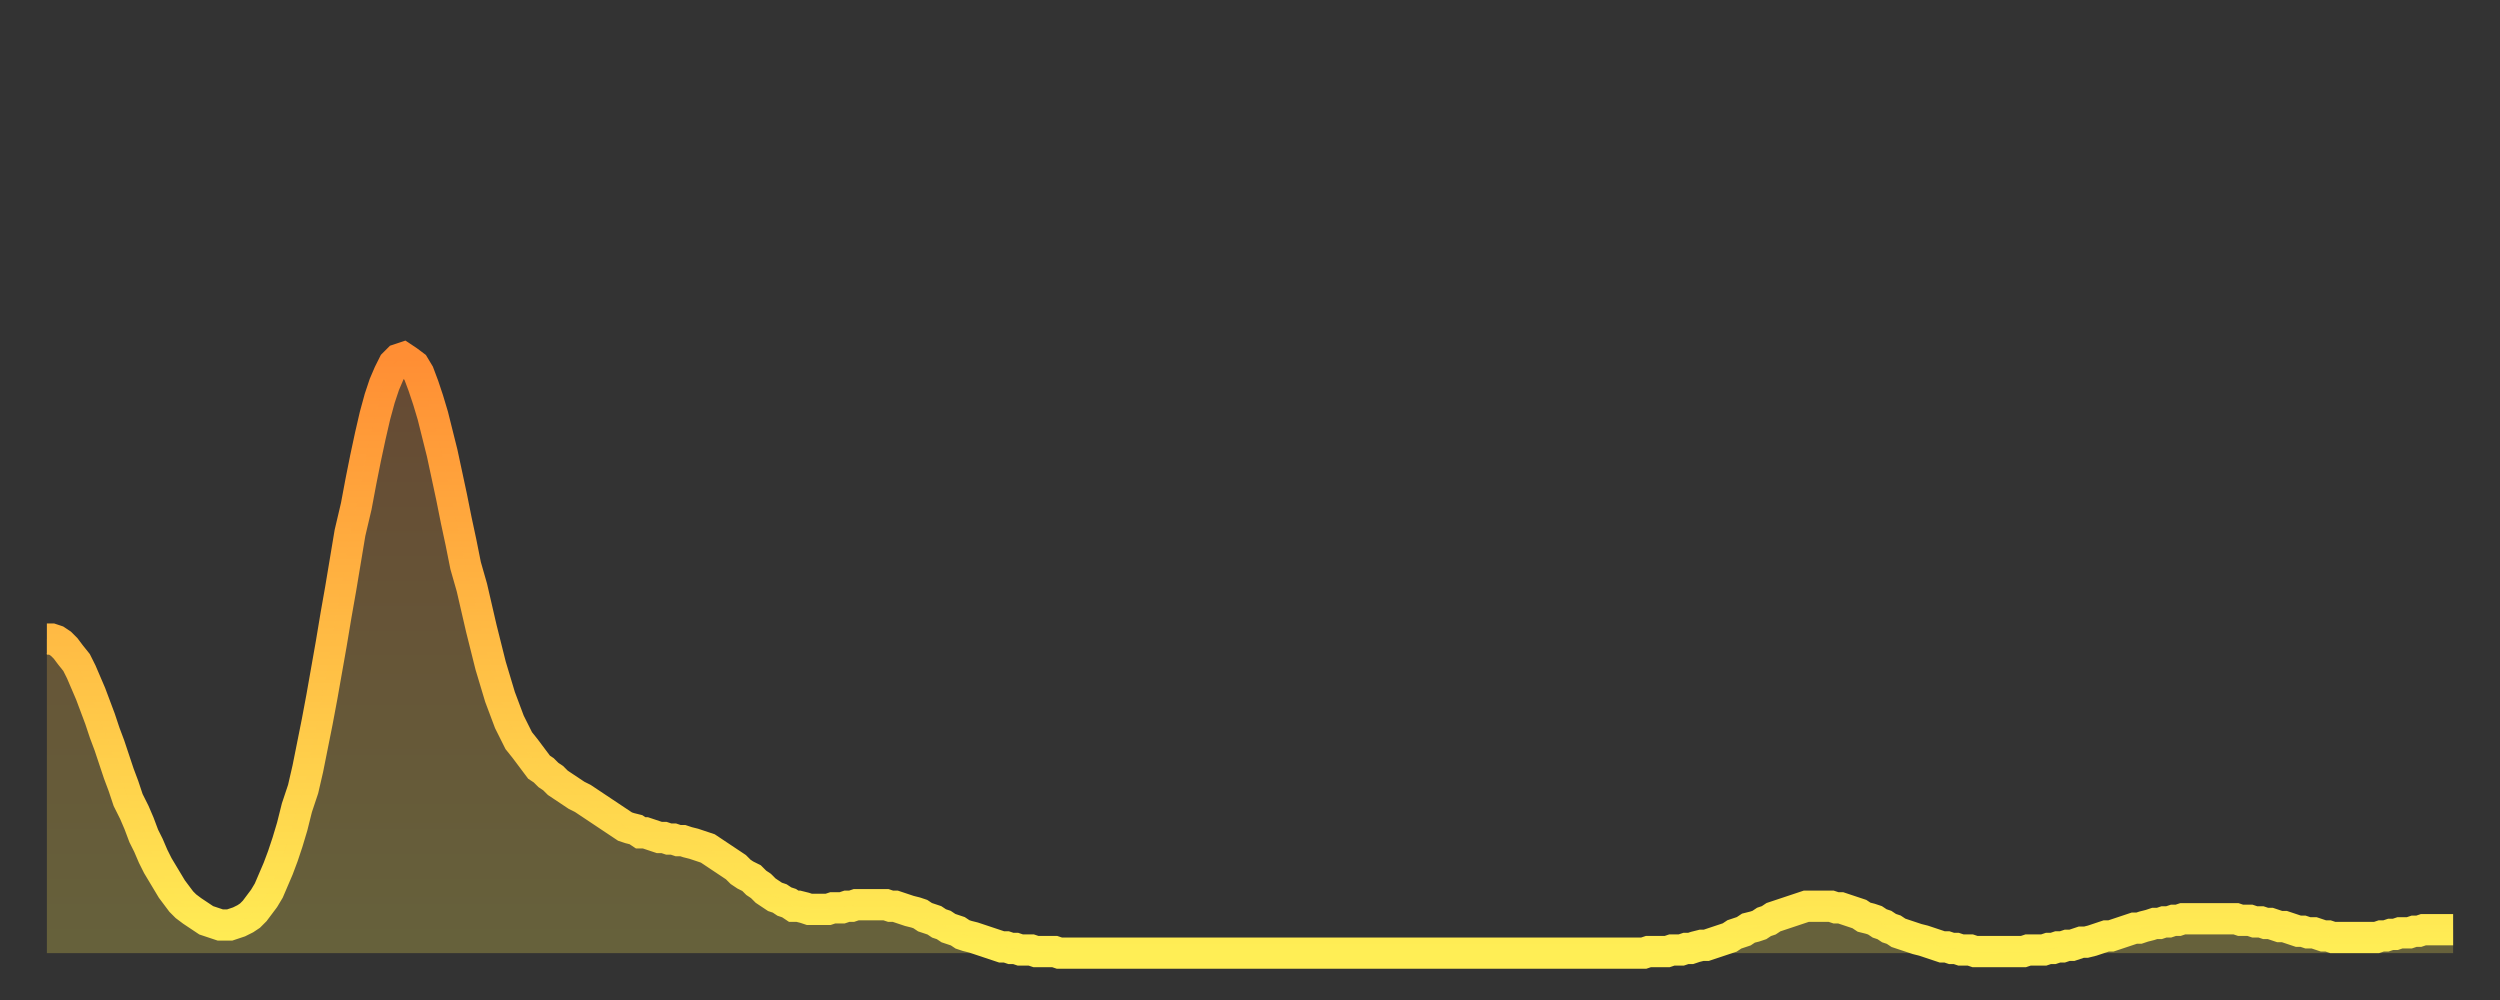
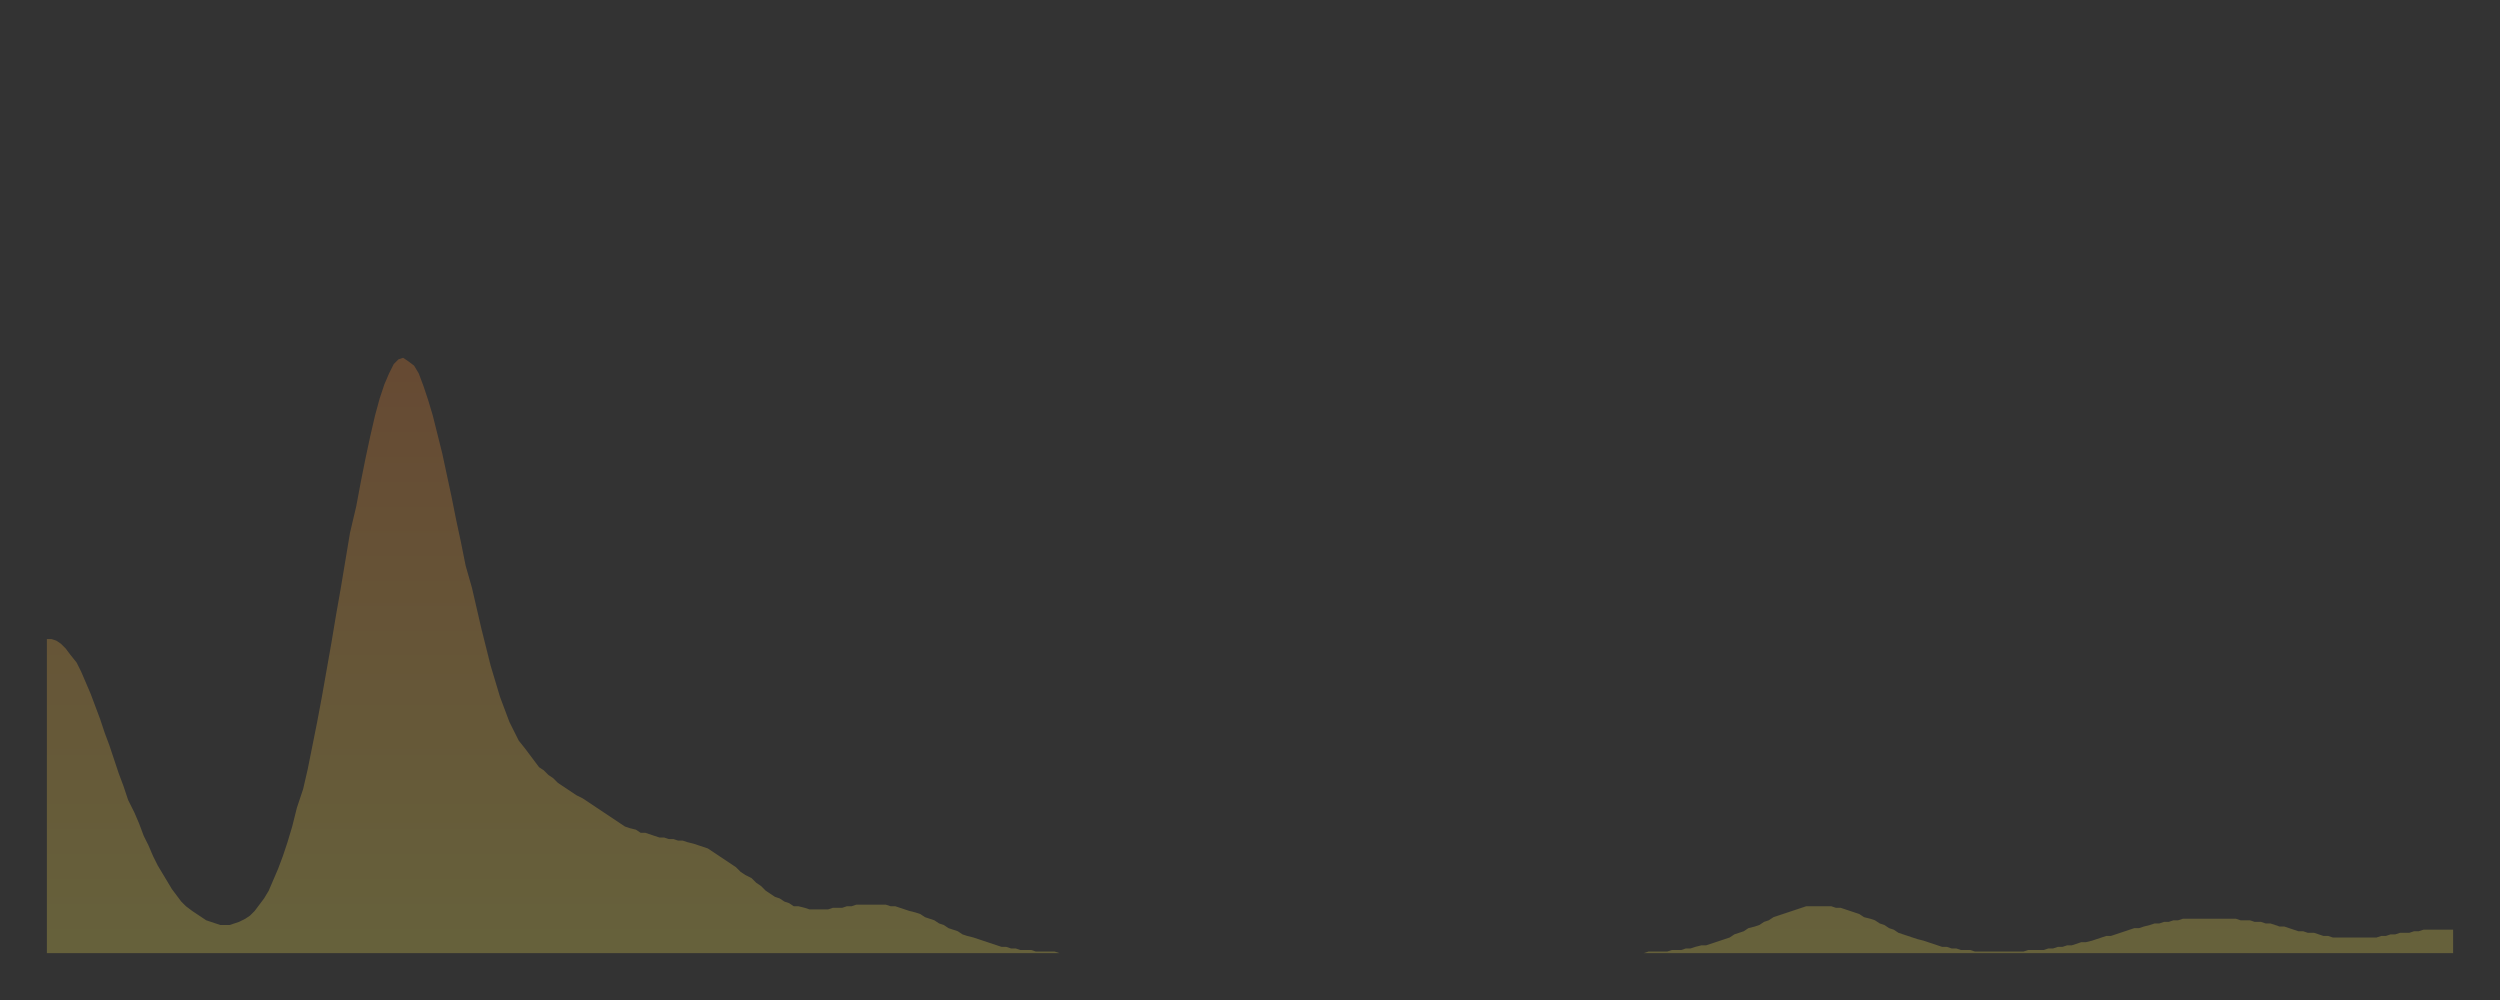
<svg xmlns="http://www.w3.org/2000/svg" baseProfile="full" height="64" version="1.1" width="160">
  <rect width="100%" height="100%" fill="#333333" stroke="none" />
  <defs>
    <linearGradient id="id2977258" x1="0" x2="0" y1="0" y2="1">
      <stop offset="0%" stop-color="#ff8e34" />
      <stop offset="50%" stop-color="#ffbe45" />
      <stop offset="100%" stop-color="#ffee55" />
    </linearGradient>
  </defs>
  <g transform="translate(3,3)">
    <g>
-       <path d="M 0.0 37.9 0.3 37.9 0.6 38.0 0.9 38.2 1.2 38.5 1.5 38.9 1.9 39.4 2.2 40.0 2.5 40.7 2.8 41.4 3.1 42.2 3.4 43.0 3.7 43.9 4.0 44.7 4.3 45.6 4.6 46.5 4.9 47.3 5.2 48.2 5.6 49.0 5.9 49.7 6.2 50.5 6.5 51.1 6.8 51.8 7.1 52.4 7.4 52.9 7.7 53.4 8.0 53.9 8.3 54.3 8.6 54.7 8.9 55.0 9.3 55.3 9.6 55.5 9.9 55.7 10.2 55.9 10.5 56.0 10.8 56.1 11.1 56.2 11.4 56.2 11.7 56.2 12.0 56.1 12.3 56.0 12.7 55.8 13.0 55.6 13.3 55.3 13.6 54.9 13.9 54.5 14.2 54.0 14.5 53.3 14.8 52.6 15.1 51.8 15.4 50.9 15.7 49.9 16.0 48.7 16.4 47.5 16.7 46.2 17.0 44.7 17.3 43.2 17.6 41.6 17.9 39.9 18.2 38.2 18.5 36.4 18.8 34.7 19.1 32.9 19.4 31.1 19.8 29.4 20.1 27.8 20.4 26.3 20.7 24.9 21.0 23.6 21.3 22.5 21.6 21.6 21.9 20.9 22.2 20.3 22.5 20.0 22.8 19.9 23.1 20.1 23.5 20.4 23.8 20.9 24.1 21.7 24.4 22.6 24.7 23.6 25.0 24.8 25.3 26.0 25.6 27.4 25.9 28.8 26.2 30.3 26.5 31.7 26.8 33.2 27.2 34.6 27.5 35.9 27.8 37.2 28.1 38.4 28.4 39.6 28.7 40.6 29.0 41.6 29.3 42.4 29.6 43.2 29.9 43.8 30.2 44.4 30.6 44.9 30.9 45.3 31.2 45.7 31.5 46.1 31.8 46.3 32.1 46.6 32.4 46.8 32.7 47.1 33.0 47.3 33.3 47.5 33.6 47.7 33.9 47.9 34.3 48.1 34.6 48.3 34.9 48.5 35.2 48.7 35.5 48.9 35.8 49.1 36.1 49.3 36.4 49.5 36.7 49.7 37.0 49.9 37.3 50.0 37.7 50.1 38.0 50.3 38.3 50.3 38.6 50.4 38.9 50.5 39.2 50.6 39.5 50.6 39.8 50.7 40.1 50.7 40.4 50.8 40.7 50.8 41.0 50.9 41.4 51.0 41.7 51.1 42.0 51.2 42.3 51.3 42.6 51.5 42.9 51.7 43.2 51.9 43.5 52.1 43.8 52.3 44.1 52.5 44.4 52.8 44.7 53.0 45.1 53.2 45.4 53.5 45.7 53.7 46.0 54.0 46.3 54.2 46.6 54.4 46.9 54.5 47.2 54.7 47.5 54.8 47.8 55.0 48.1 55.0 48.5 55.1 48.8 55.2 49.1 55.2 49.4 55.2 49.7 55.2 50.0 55.2 50.3 55.1 50.6 55.1 50.9 55.1 51.2 55.0 51.5 55.0 51.8 54.9 52.2 54.9 52.5 54.9 52.8 54.9 53.1 54.9 53.4 54.9 53.7 54.9 54.0 55.0 54.3 55.0 54.6 55.1 54.9 55.2 55.2 55.3 55.6 55.4 55.9 55.5 56.2 55.7 56.5 55.8 56.8 55.9 57.1 56.1 57.4 56.2 57.7 56.4 58.0 56.5 58.3 56.6 58.6 56.8 58.9 56.9 59.3 57.0 59.6 57.1 59.9 57.2 60.2 57.3 60.5 57.4 60.8 57.5 61.1 57.6 61.4 57.6 61.7 57.7 62.0 57.7 62.3 57.8 62.6 57.8 63.0 57.8 63.3 57.9 63.6 57.9 63.9 57.9 64.2 57.9 64.5 57.9 64.8 58.0 65.1 58.0 65.4 58.0 65.7 58.0 66.0 58.0 66.4 58.0 66.7 58.0 67.0 58.0 67.3 58.0 67.6 58.0 67.9 58.0 68.2 58.0 68.5 58.0 68.8 58.0 69.1 58.0 69.4 58.0 69.7 58.0 70.1 58.0 70.4 58.0 70.7 58.0 71.0 58.0 71.3 58.0 71.6 58.0 71.9 58.0 72.2 58.0 72.5 58.0 72.8 58.0 73.1 58.0 73.5 58.0 73.8 58.0 74.1 58.0 74.4 58.0 74.7 58.0 75.0 58.0 75.3 58.0 75.6 58.0 75.9 58.0 76.2 58.0 76.5 58.0 76.8 58.0 77.2 58.0 77.5 58.0 77.8 58.0 78.1 58.0 78.4 58.0 78.7 58.0 79.0 58.0 79.3 58.0 79.6 58.0 79.9 58.0 80.2 58.0 80.5 58.0 80.9 58.0 81.2 58.0 81.5 58.0 81.8 58.0 82.1 58.0 82.4 58.0 82.7 58.0 83.0 58.0 83.3 58.0 83.6 58.0 83.9 58.0 84.3 58.0 84.6 58.0 84.9 58.0 85.2 58.0 85.5 58.0 85.8 58.0 86.1 58.0 86.4 58.0 86.7 58.0 87.0 58.0 87.3 58.0 87.6 58.0 88.0 58.0 88.3 58.0 88.6 58.0 88.9 58.0 89.2 58.0 89.5 58.0 89.8 58.0 90.1 58.0 90.4 58.0 90.7 58.0 91.0 58.0 91.4 58.0 91.7 58.0 92.0 58.0 92.3 58.0 92.6 58.0 92.9 58.0 93.2 58.0 93.5 58.0 93.8 58.0 94.1 58.0 94.4 58.0 94.7 58.0 95.1 58.0 95.4 58.0 95.7 58.0 96.0 58.0 96.3 58.0 96.6 58.0 96.9 58.0 97.2 58.0 97.5 58.0 97.8 58.0 98.1 58.0 98.4 58.0 98.8 58.0 99.1 58.0 99.4 58.0 99.7 58.0 100.0 58.0 100.3 58.0 100.6 58.0 100.9 58.0 101.2 58.0 101.5 58.0 101.8 58.0 102.2 58.0 102.5 57.9 102.8 57.9 103.1 57.9 103.4 57.9 103.7 57.9 104.0 57.8 104.3 57.8 104.6 57.8 104.9 57.7 105.2 57.7 105.5 57.6 105.9 57.5 106.2 57.5 106.5 57.4 106.8 57.3 107.1 57.2 107.4 57.1 107.7 57.0 108.0 56.8 108.3 56.7 108.6 56.6 108.9 56.4 109.3 56.3 109.6 56.2 109.9 56.0 110.2 55.9 110.5 55.7 110.8 55.6 111.1 55.5 111.4 55.4 111.7 55.3 112.0 55.2 112.3 55.1 112.6 55.0 113.0 55.0 113.3 55.0 113.6 55.0 113.9 55.0 114.2 55.0 114.5 55.1 114.8 55.1 115.1 55.2 115.4 55.3 115.7 55.4 116.0 55.5 116.3 55.7 116.7 55.8 117.0 55.9 117.3 56.1 117.6 56.2 117.9 56.4 118.2 56.5 118.5 56.7 118.8 56.8 119.1 56.9 119.4 57.0 119.7 57.1 120.1 57.2 120.4 57.3 120.7 57.4 121.0 57.5 121.3 57.6 121.6 57.6 121.9 57.7 122.2 57.7 122.5 57.8 122.8 57.8 123.1 57.8 123.4 57.9 123.8 57.9 124.1 57.9 124.4 57.9 124.7 57.9 125.0 57.9 125.3 57.9 125.6 57.9 125.9 57.9 126.2 57.9 126.5 57.9 126.8 57.8 127.2 57.8 127.5 57.8 127.8 57.8 128.1 57.7 128.4 57.7 128.7 57.6 129.0 57.6 129.3 57.5 129.6 57.5 129.9 57.4 130.2 57.3 130.5 57.3 130.9 57.2 131.2 57.1 131.5 57.0 131.8 56.9 132.1 56.9 132.4 56.8 132.7 56.7 133.0 56.6 133.3 56.5 133.6 56.4 133.9 56.4 134.2 56.3 134.6 56.2 134.9 56.1 135.2 56.1 135.5 56.0 135.8 56.0 136.1 55.9 136.4 55.9 136.7 55.8 137.0 55.8 137.3 55.8 137.6 55.8 138.0 55.8 138.3 55.8 138.6 55.8 138.9 55.8 139.2 55.8 139.5 55.8 139.8 55.8 140.1 55.8 140.4 55.9 140.7 55.9 141.0 55.9 141.3 56.0 141.7 56.0 142.0 56.1 142.3 56.1 142.6 56.2 142.9 56.3 143.2 56.3 143.5 56.4 143.8 56.5 144.1 56.6 144.4 56.6 144.7 56.7 145.1 56.7 145.4 56.8 145.7 56.9 146.0 56.9 146.3 57.0 146.6 57.0 146.9 57.0 147.2 57.0 147.5 57.0 147.8 57.0 148.1 57.0 148.4 57.0 148.8 57.0 149.1 57.0 149.4 56.9 149.7 56.9 150.0 56.8 150.3 56.8 150.6 56.7 150.9 56.7 151.2 56.7 151.5 56.6 151.8 56.6 152.1 56.5 152.5 56.5 152.8 56.5 153.1 56.5 153.4 56.5 153.7 56.5 154.0 56.5" fill="none" id="graph-curve" opacity="1" stroke="url(#id2977258)" stroke-width="2" />
      <path d="M 0 58 L 0.0 37.9 0.3 37.9 0.6 38.0 0.9 38.2 1.2 38.5 1.5 38.9 1.9 39.4 2.2 40.0 2.5 40.7 2.8 41.4 3.1 42.2 3.4 43.0 3.7 43.9 4.0 44.7 4.3 45.6 4.6 46.5 4.9 47.3 5.2 48.2 5.6 49.0 5.9 49.7 6.2 50.5 6.5 51.1 6.8 51.8 7.1 52.4 7.4 52.9 7.7 53.4 8.0 53.9 8.3 54.3 8.6 54.7 8.9 55.0 9.3 55.3 9.6 55.5 9.9 55.7 10.2 55.9 10.5 56.0 10.8 56.1 11.1 56.2 11.4 56.2 11.7 56.2 12.0 56.1 12.3 56.0 12.7 55.8 13.0 55.6 13.3 55.3 13.6 54.9 13.9 54.5 14.2 54.0 14.5 53.3 14.8 52.6 15.1 51.8 15.4 50.9 15.7 49.9 16.0 48.7 16.4 47.5 16.7 46.2 17.0 44.7 17.3 43.2 17.6 41.6 17.9 39.9 18.2 38.2 18.5 36.4 18.8 34.7 19.1 32.9 19.4 31.1 19.8 29.4 20.1 27.8 20.4 26.3 20.7 24.9 21.0 23.6 21.3 22.5 21.6 21.6 21.9 20.9 22.2 20.3 22.5 20.0 22.8 19.9 23.1 20.1 23.5 20.4 23.8 20.9 24.1 21.7 24.4 22.6 24.7 23.6 25.0 24.8 25.3 26.0 25.6 27.4 25.9 28.8 26.2 30.3 26.5 31.7 26.8 33.2 27.2 34.6 27.5 35.9 27.8 37.2 28.1 38.4 28.4 39.6 28.7 40.6 29.0 41.6 29.3 42.4 29.6 43.2 29.9 43.8 30.2 44.4 30.6 44.9 30.9 45.3 31.2 45.7 31.5 46.1 31.8 46.3 32.1 46.6 32.4 46.8 32.7 47.1 33.0 47.3 33.3 47.5 33.6 47.7 33.9 47.9 34.3 48.1 34.6 48.3 34.9 48.5 35.2 48.7 35.5 48.9 35.8 49.1 36.1 49.3 36.4 49.5 36.7 49.7 37.0 49.9 37.3 50.0 37.7 50.1 38.0 50.3 38.3 50.3 38.6 50.4 38.9 50.5 39.2 50.6 39.5 50.6 39.8 50.7 40.1 50.7 40.4 50.8 40.7 50.8 41.0 50.9 41.4 51.0 41.7 51.1 42.0 51.2 42.3 51.3 42.6 51.5 42.9 51.7 43.2 51.9 43.5 52.1 43.8 52.3 44.1 52.5 44.4 52.8 44.7 53.0 45.1 53.2 45.4 53.5 45.7 53.7 46.0 54.0 46.3 54.2 46.6 54.4 46.9 54.5 47.2 54.7 47.5 54.8 47.8 55.0 48.1 55.0 48.5 55.1 48.8 55.2 49.1 55.2 49.4 55.2 49.7 55.2 50.0 55.2 50.3 55.1 50.6 55.1 50.9 55.1 51.2 55.0 51.5 55.0 51.8 54.9 52.2 54.9 52.5 54.9 52.8 54.9 53.1 54.9 53.4 54.9 53.7 54.9 54.0 55.0 54.3 55.0 54.6 55.1 54.9 55.2 55.2 55.3 55.6 55.4 55.9 55.5 56.2 55.7 56.5 55.8 56.8 55.9 57.1 56.1 57.4 56.2 57.7 56.4 58.0 56.5 58.3 56.6 58.6 56.8 58.9 56.9 59.3 57.0 59.6 57.1 59.9 57.2 60.2 57.3 60.5 57.4 60.8 57.5 61.1 57.6 61.4 57.6 61.7 57.7 62.0 57.7 62.3 57.8 62.6 57.8 63.0 57.8 63.3 57.9 63.6 57.9 63.9 57.9 64.2 57.9 64.5 57.9 64.8 58.0 65.1 58.0 65.4 58.0 65.7 58.0 66.0 58.0 66.4 58.0 66.7 58.0 67.0 58.0 67.3 58.0 67.6 58.0 67.9 58.0 68.2 58.0 68.5 58.0 68.8 58.0 69.1 58.0 69.4 58.0 69.7 58.0 70.1 58.0 70.4 58.0 70.7 58.0 71.0 58.0 71.3 58.0 71.6 58.0 71.9 58.0 72.2 58.0 72.5 58.0 72.8 58.0 73.1 58.0 73.5 58.0 73.8 58.0 74.1 58.0 74.4 58.0 74.7 58.0 75.0 58.0 75.3 58.0 75.6 58.0 75.9 58.0 76.2 58.0 76.5 58.0 76.8 58.0 77.2 58.0 77.5 58.0 77.8 58.0 78.1 58.0 78.4 58.0 78.7 58.0 79.0 58.0 79.3 58.0 79.6 58.0 79.9 58.0 80.2 58.0 80.5 58.0 80.9 58.0 81.2 58.0 81.5 58.0 81.8 58.0 82.1 58.0 82.4 58.0 82.7 58.0 83.0 58.0 83.3 58.0 83.6 58.0 83.9 58.0 84.3 58.0 84.6 58.0 84.9 58.0 85.2 58.0 85.5 58.0 85.8 58.0 86.1 58.0 86.4 58.0 86.7 58.0 87.0 58.0 87.3 58.0 87.6 58.0 88.0 58.0 88.3 58.0 88.6 58.0 88.9 58.0 89.2 58.0 89.5 58.0 89.8 58.0 90.1 58.0 90.4 58.0 90.7 58.0 91.0 58.0 91.4 58.0 91.7 58.0 92.0 58.0 92.3 58.0 92.6 58.0 92.9 58.0 93.2 58.0 93.5 58.0 93.8 58.0 94.1 58.0 94.4 58.0 94.7 58.0 95.1 58.0 95.4 58.0 95.7 58.0 96.0 58.0 96.3 58.0 96.6 58.0 96.9 58.0 97.2 58.0 97.5 58.0 97.8 58.0 98.1 58.0 98.4 58.0 98.8 58.0 99.1 58.0 99.4 58.0 99.7 58.0 100.0 58.0 100.3 58.0 100.6 58.0 100.9 58.0 101.2 58.0 101.5 58.0 101.8 58.0 102.2 58.0 102.5 57.9 102.8 57.9 103.1 57.9 103.4 57.9 103.7 57.9 104.0 57.8 104.3 57.8 104.6 57.8 104.9 57.7 105.2 57.7 105.5 57.6 105.9 57.5 106.2 57.5 106.5 57.4 106.8 57.3 107.1 57.2 107.4 57.1 107.7 57.0 108.0 56.8 108.3 56.7 108.6 56.6 108.9 56.4 109.3 56.3 109.6 56.2 109.9 56.0 110.2 55.9 110.5 55.7 110.8 55.6 111.1 55.5 111.4 55.4 111.7 55.3 112.0 55.2 112.3 55.1 112.6 55.0 113.0 55.0 113.3 55.0 113.6 55.0 113.9 55.0 114.2 55.0 114.5 55.1 114.8 55.1 115.1 55.2 115.4 55.3 115.7 55.4 116.0 55.5 116.3 55.7 116.7 55.8 117.0 55.9 117.3 56.1 117.6 56.2 117.9 56.4 118.2 56.5 118.5 56.7 118.8 56.8 119.1 56.9 119.4 57.0 119.7 57.1 120.1 57.2 120.4 57.3 120.7 57.4 121.0 57.5 121.3 57.6 121.6 57.6 121.9 57.7 122.2 57.7 122.5 57.8 122.8 57.8 123.1 57.8 123.4 57.9 123.8 57.9 124.1 57.9 124.4 57.9 124.7 57.9 125.0 57.9 125.3 57.9 125.6 57.9 125.9 57.9 126.2 57.9 126.5 57.9 126.8 57.8 127.2 57.8 127.5 57.8 127.8 57.8 128.1 57.7 128.4 57.7 128.7 57.6 129.0 57.6 129.3 57.5 129.6 57.5 129.9 57.4 130.2 57.3 130.5 57.3 130.9 57.2 131.2 57.1 131.5 57.0 131.8 56.9 132.1 56.9 132.4 56.8 132.7 56.7 133.0 56.6 133.3 56.5 133.6 56.4 133.9 56.4 134.2 56.3 134.6 56.2 134.9 56.1 135.2 56.1 135.5 56.0 135.8 56.0 136.1 55.9 136.4 55.9 136.7 55.8 137.0 55.8 137.3 55.8 137.6 55.8 138.0 55.8 138.3 55.8 138.6 55.8 138.9 55.8 139.2 55.8 139.5 55.8 139.8 55.8 140.1 55.8 140.4 55.9 140.7 55.9 141.0 55.9 141.3 56.0 141.7 56.0 142.0 56.1 142.3 56.1 142.6 56.2 142.9 56.3 143.2 56.3 143.5 56.4 143.8 56.5 144.1 56.6 144.4 56.6 144.7 56.7 145.1 56.7 145.4 56.8 145.7 56.9 146.0 56.9 146.3 57.0 146.6 57.0 146.9 57.0 147.2 57.0 147.5 57.0 147.8 57.0 148.1 57.0 148.4 57.0 148.8 57.0 149.1 57.0 149.4 56.9 149.7 56.9 150.0 56.8 150.3 56.8 150.6 56.7 150.9 56.7 151.2 56.7 151.5 56.6 151.8 56.6 152.1 56.5 152.5 56.5 152.8 56.5 153.1 56.5 153.4 56.5 153.7 56.5 154.0 56.5 154 58" fill="url(#id2977258)" fill-opacity=".25" id="graph-shadow" />
    </g>
  </g>
</svg>